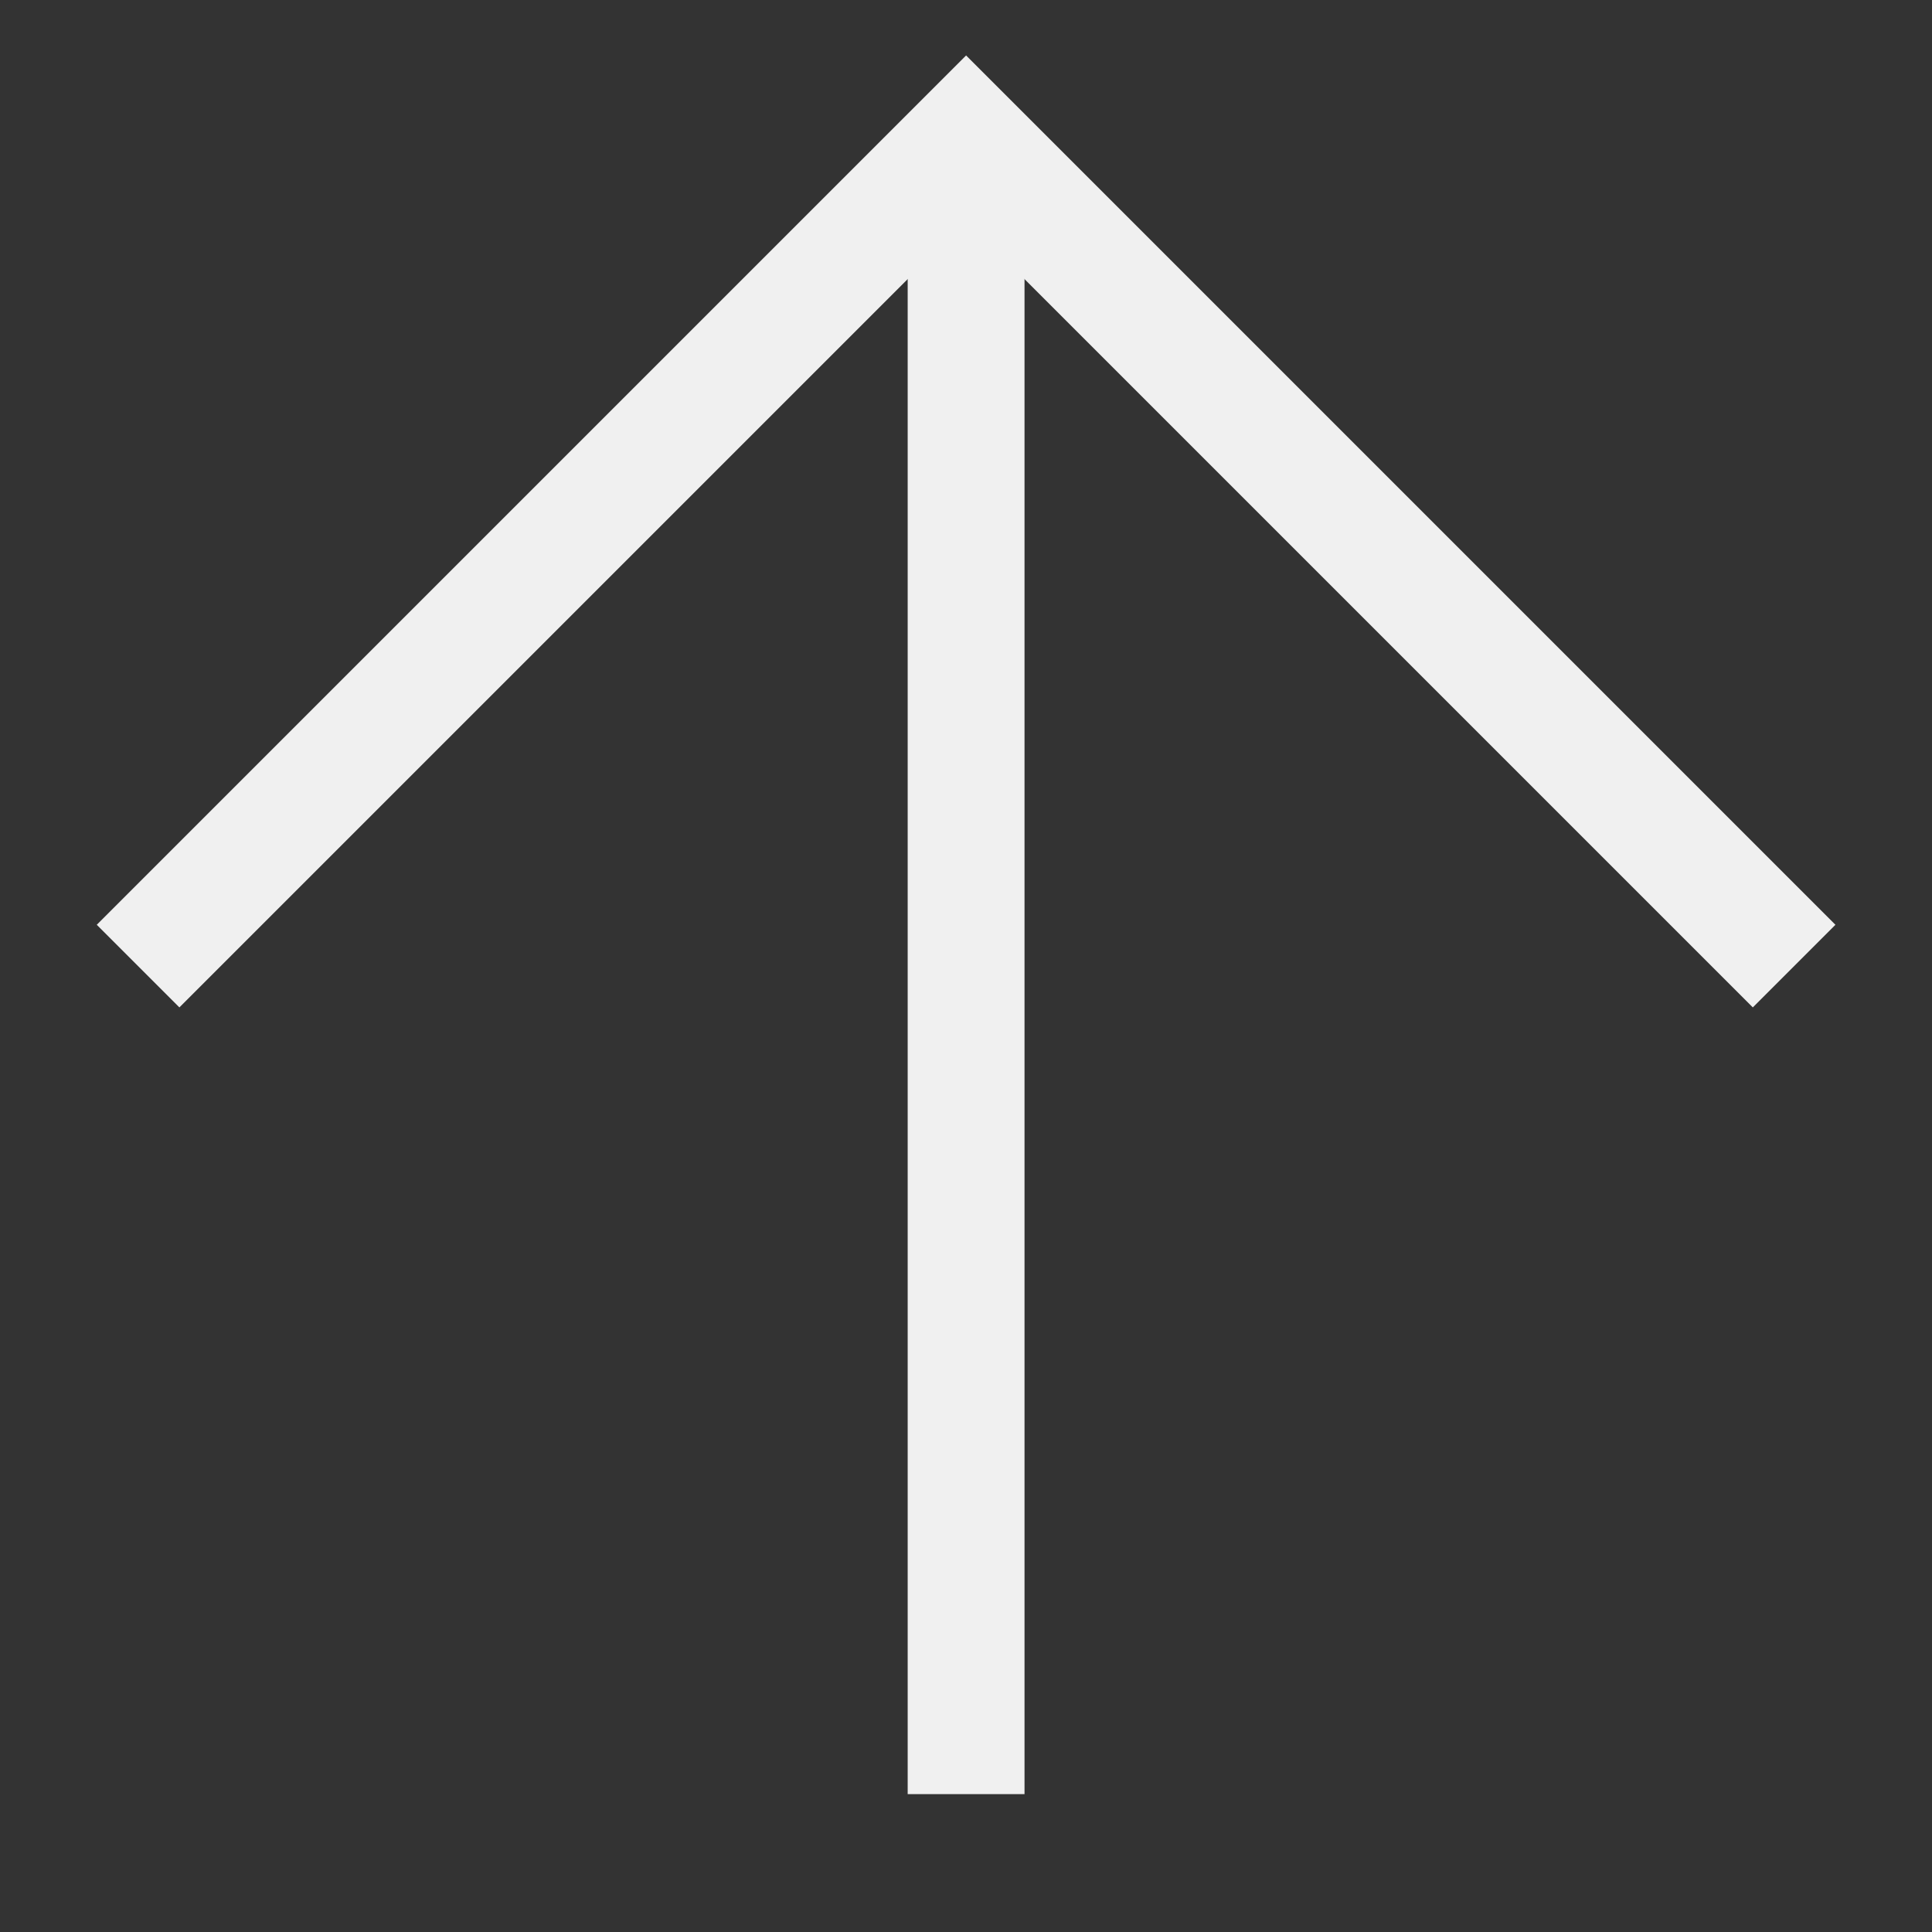
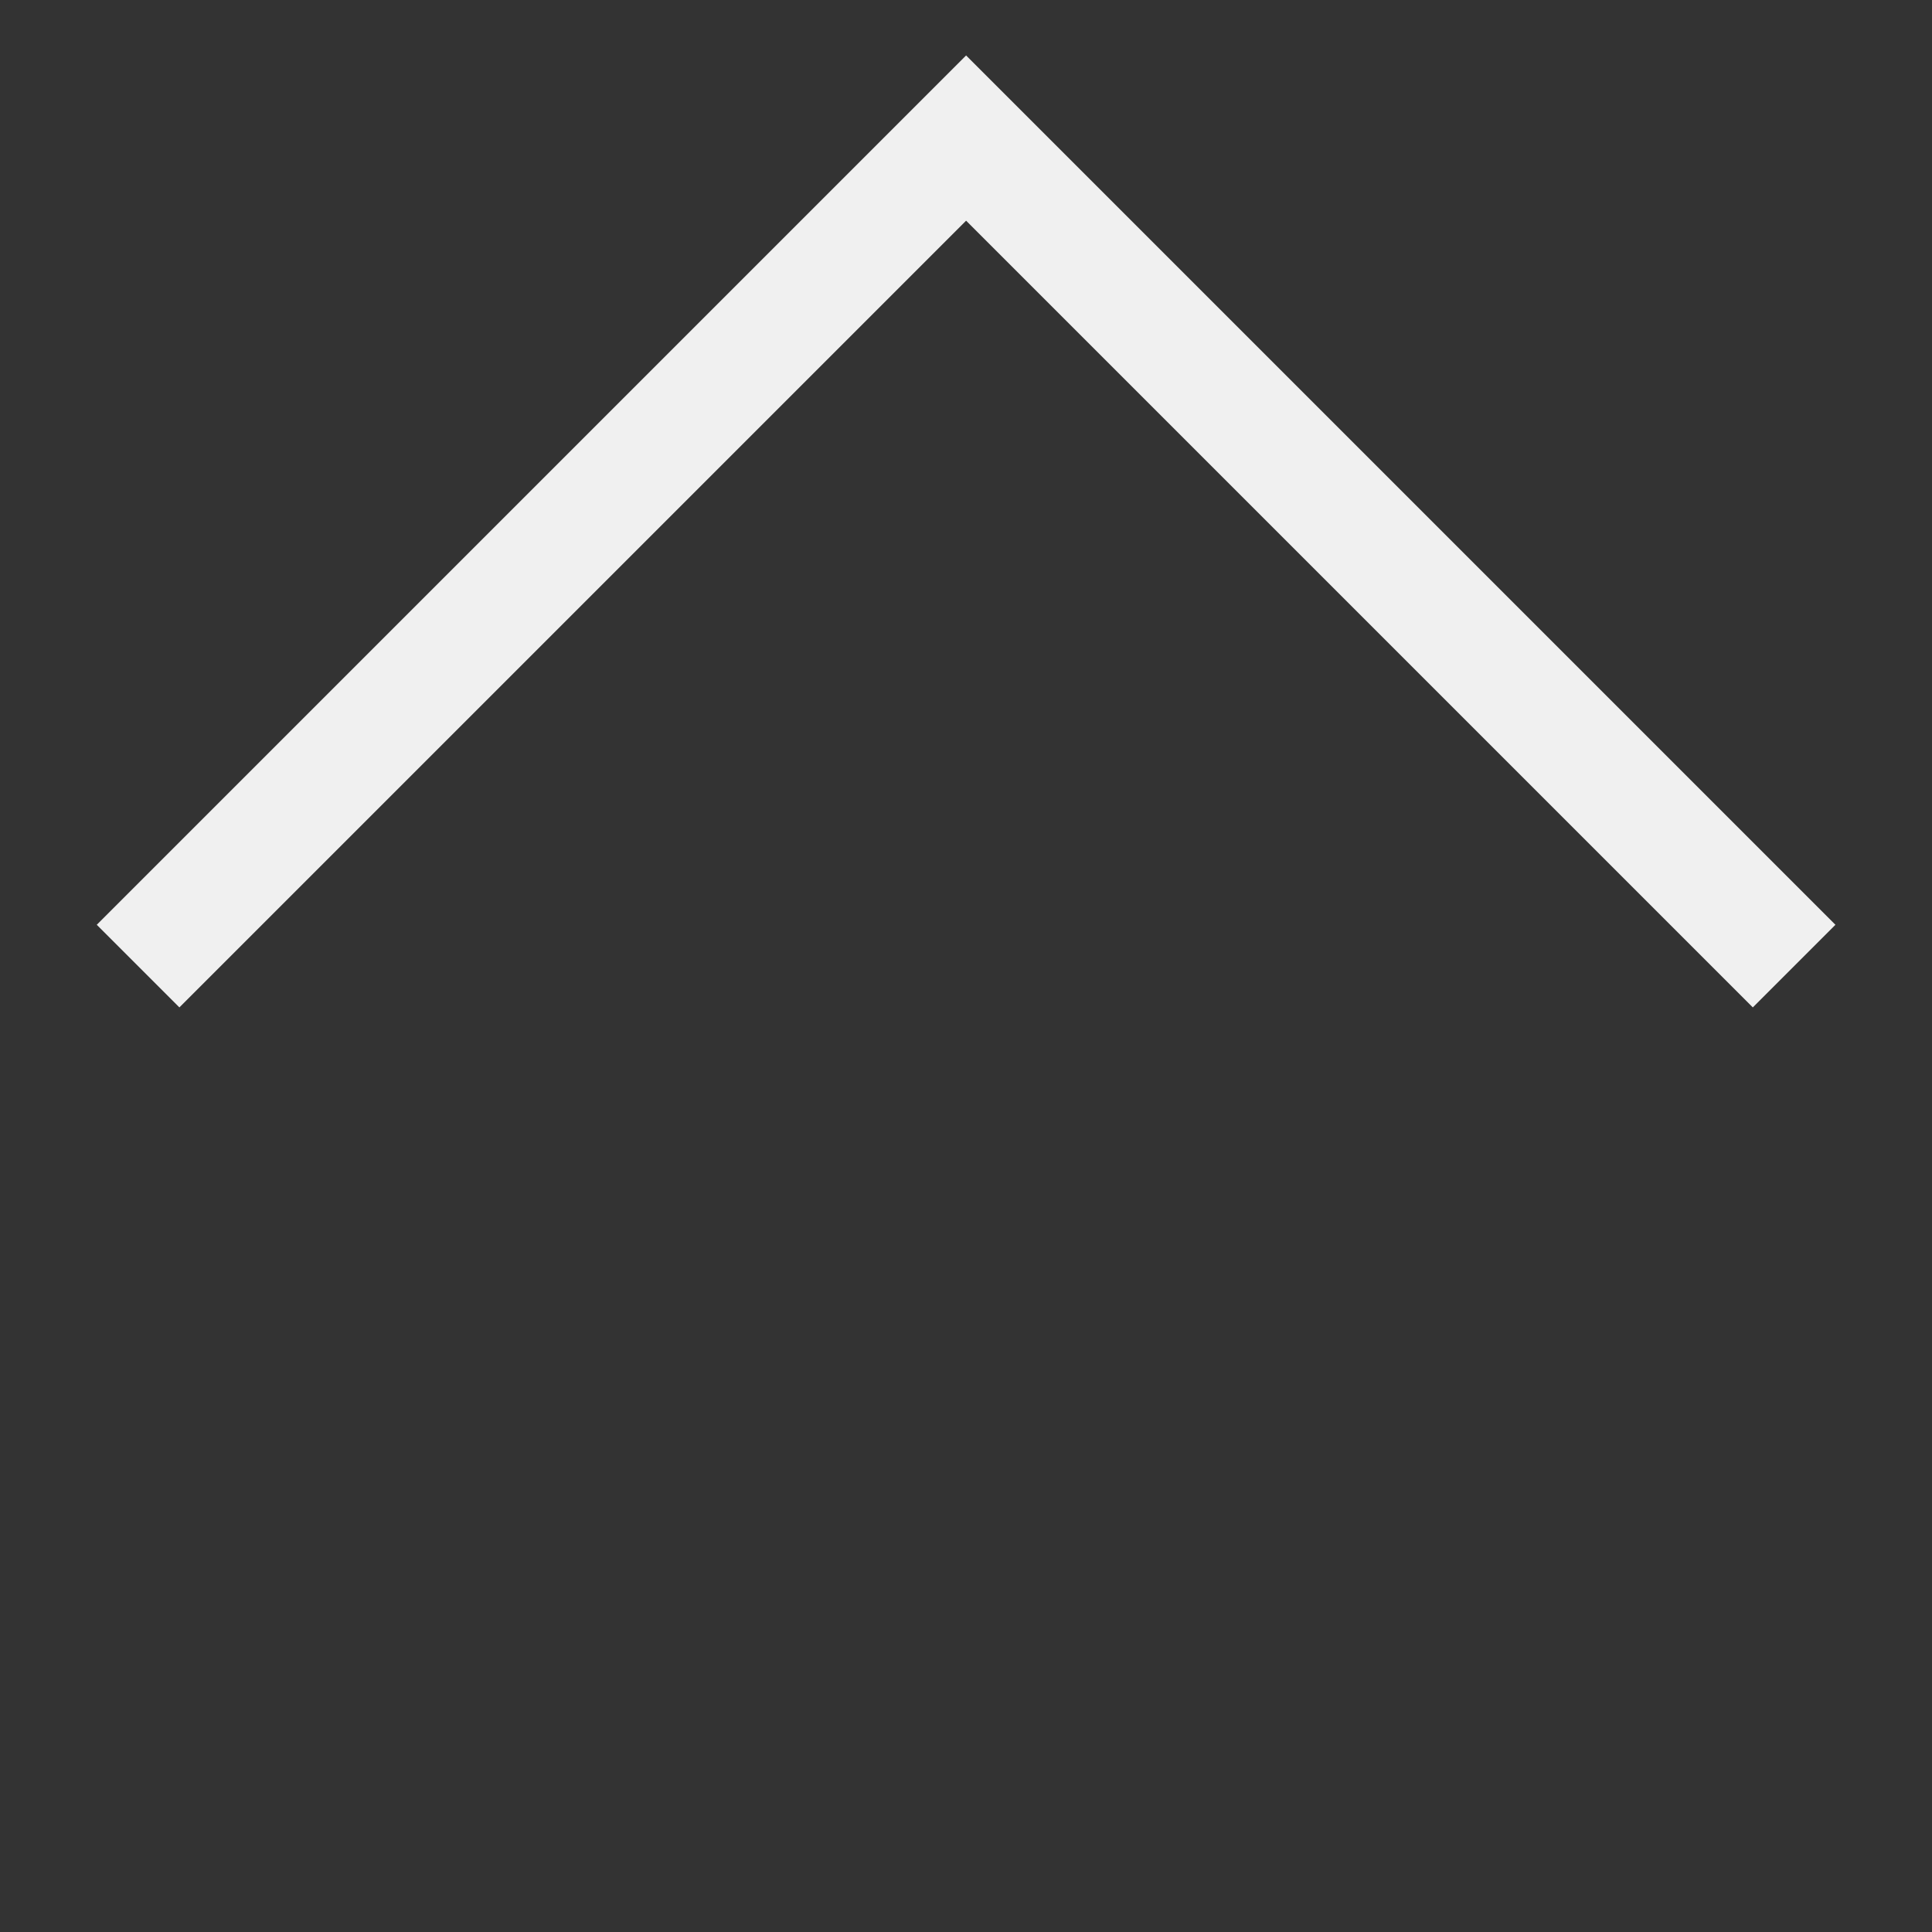
<svg xmlns="http://www.w3.org/2000/svg" id="Capa_2" data-name="Capa 2" viewBox="0 0 99.21 99.21">
  <rect x="0" y="0" width="99.21" height="99.21" fill="#333333" stroke="none" />
  <g id="Colores">
    <g>
      <g>
-         <line x1="49.61" y1="7.09" x2="49.61" y2="92.13" fill="none" stroke="#f0f0f0" stroke-miterlimit="10" stroke-width="6" />
        <polyline points="7.09 49.61 49.61 7.09 92.13 49.61" fill="none" fill-rule="evenodd" stroke="#f0f0f0" stroke-miterlimit="10" stroke-width="6" />
      </g>
      <rect width="99.21" height="99.21" fill="none" />
    </g>
  </g>
</svg>